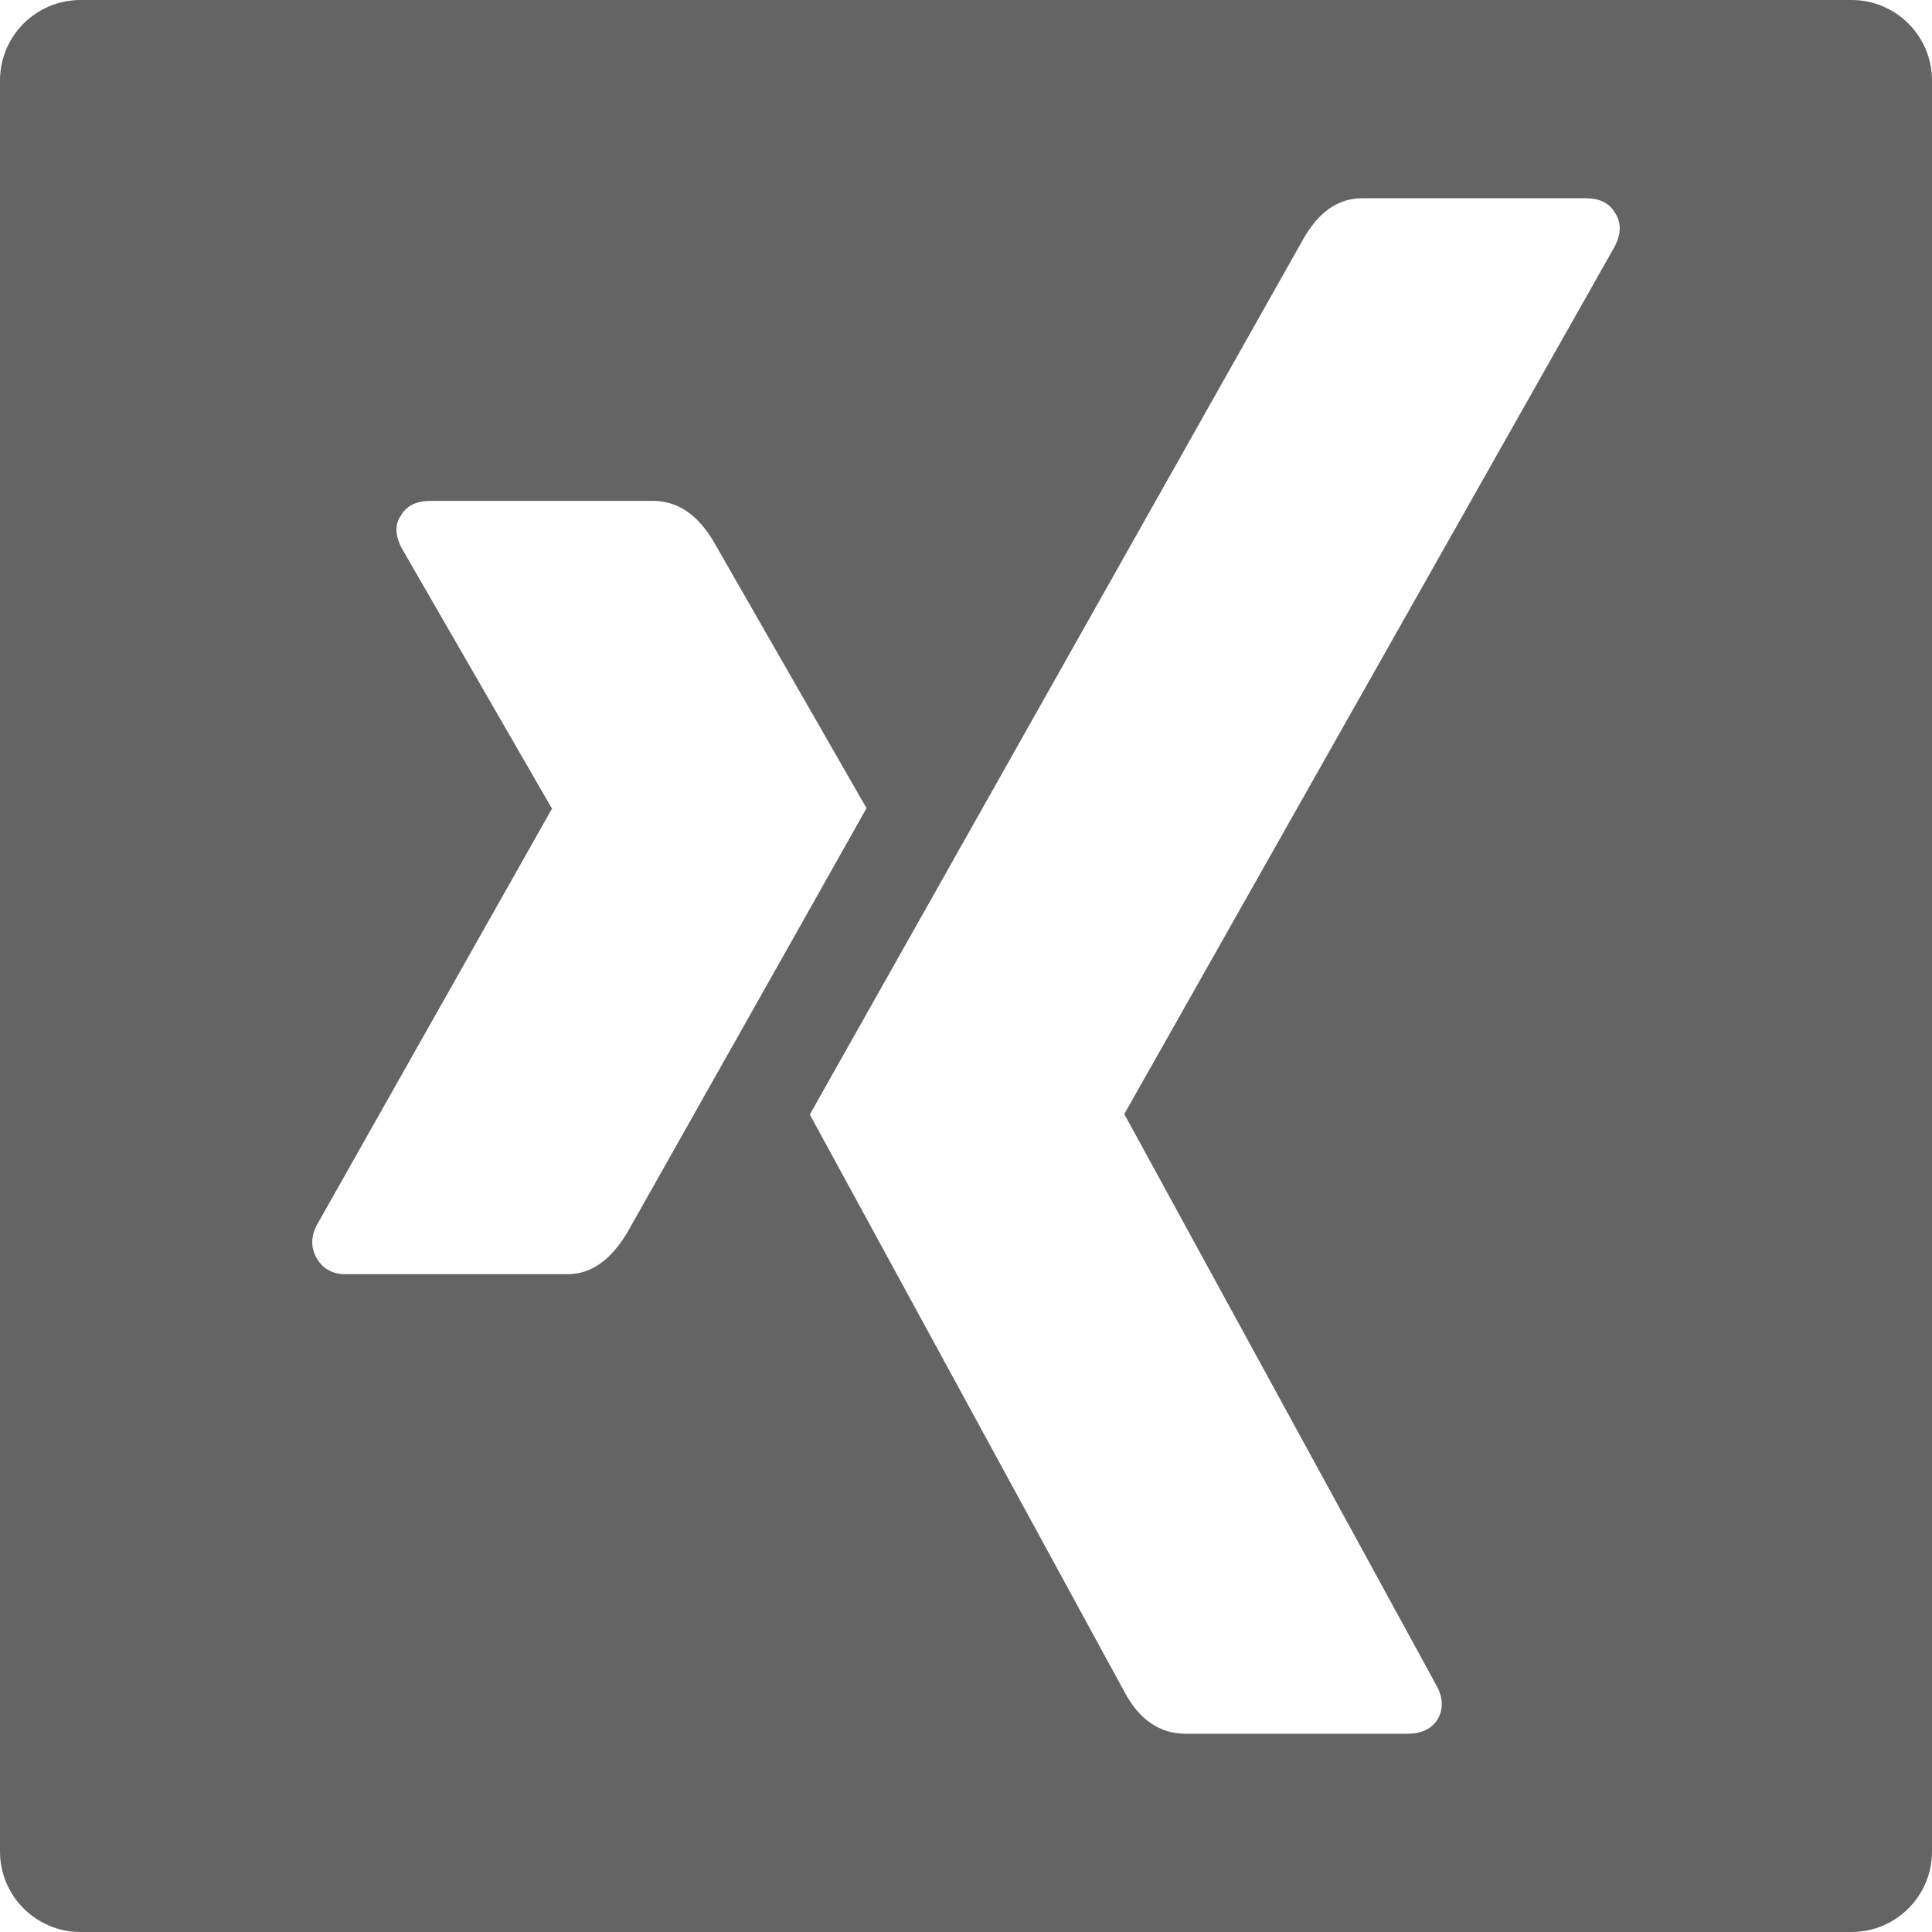
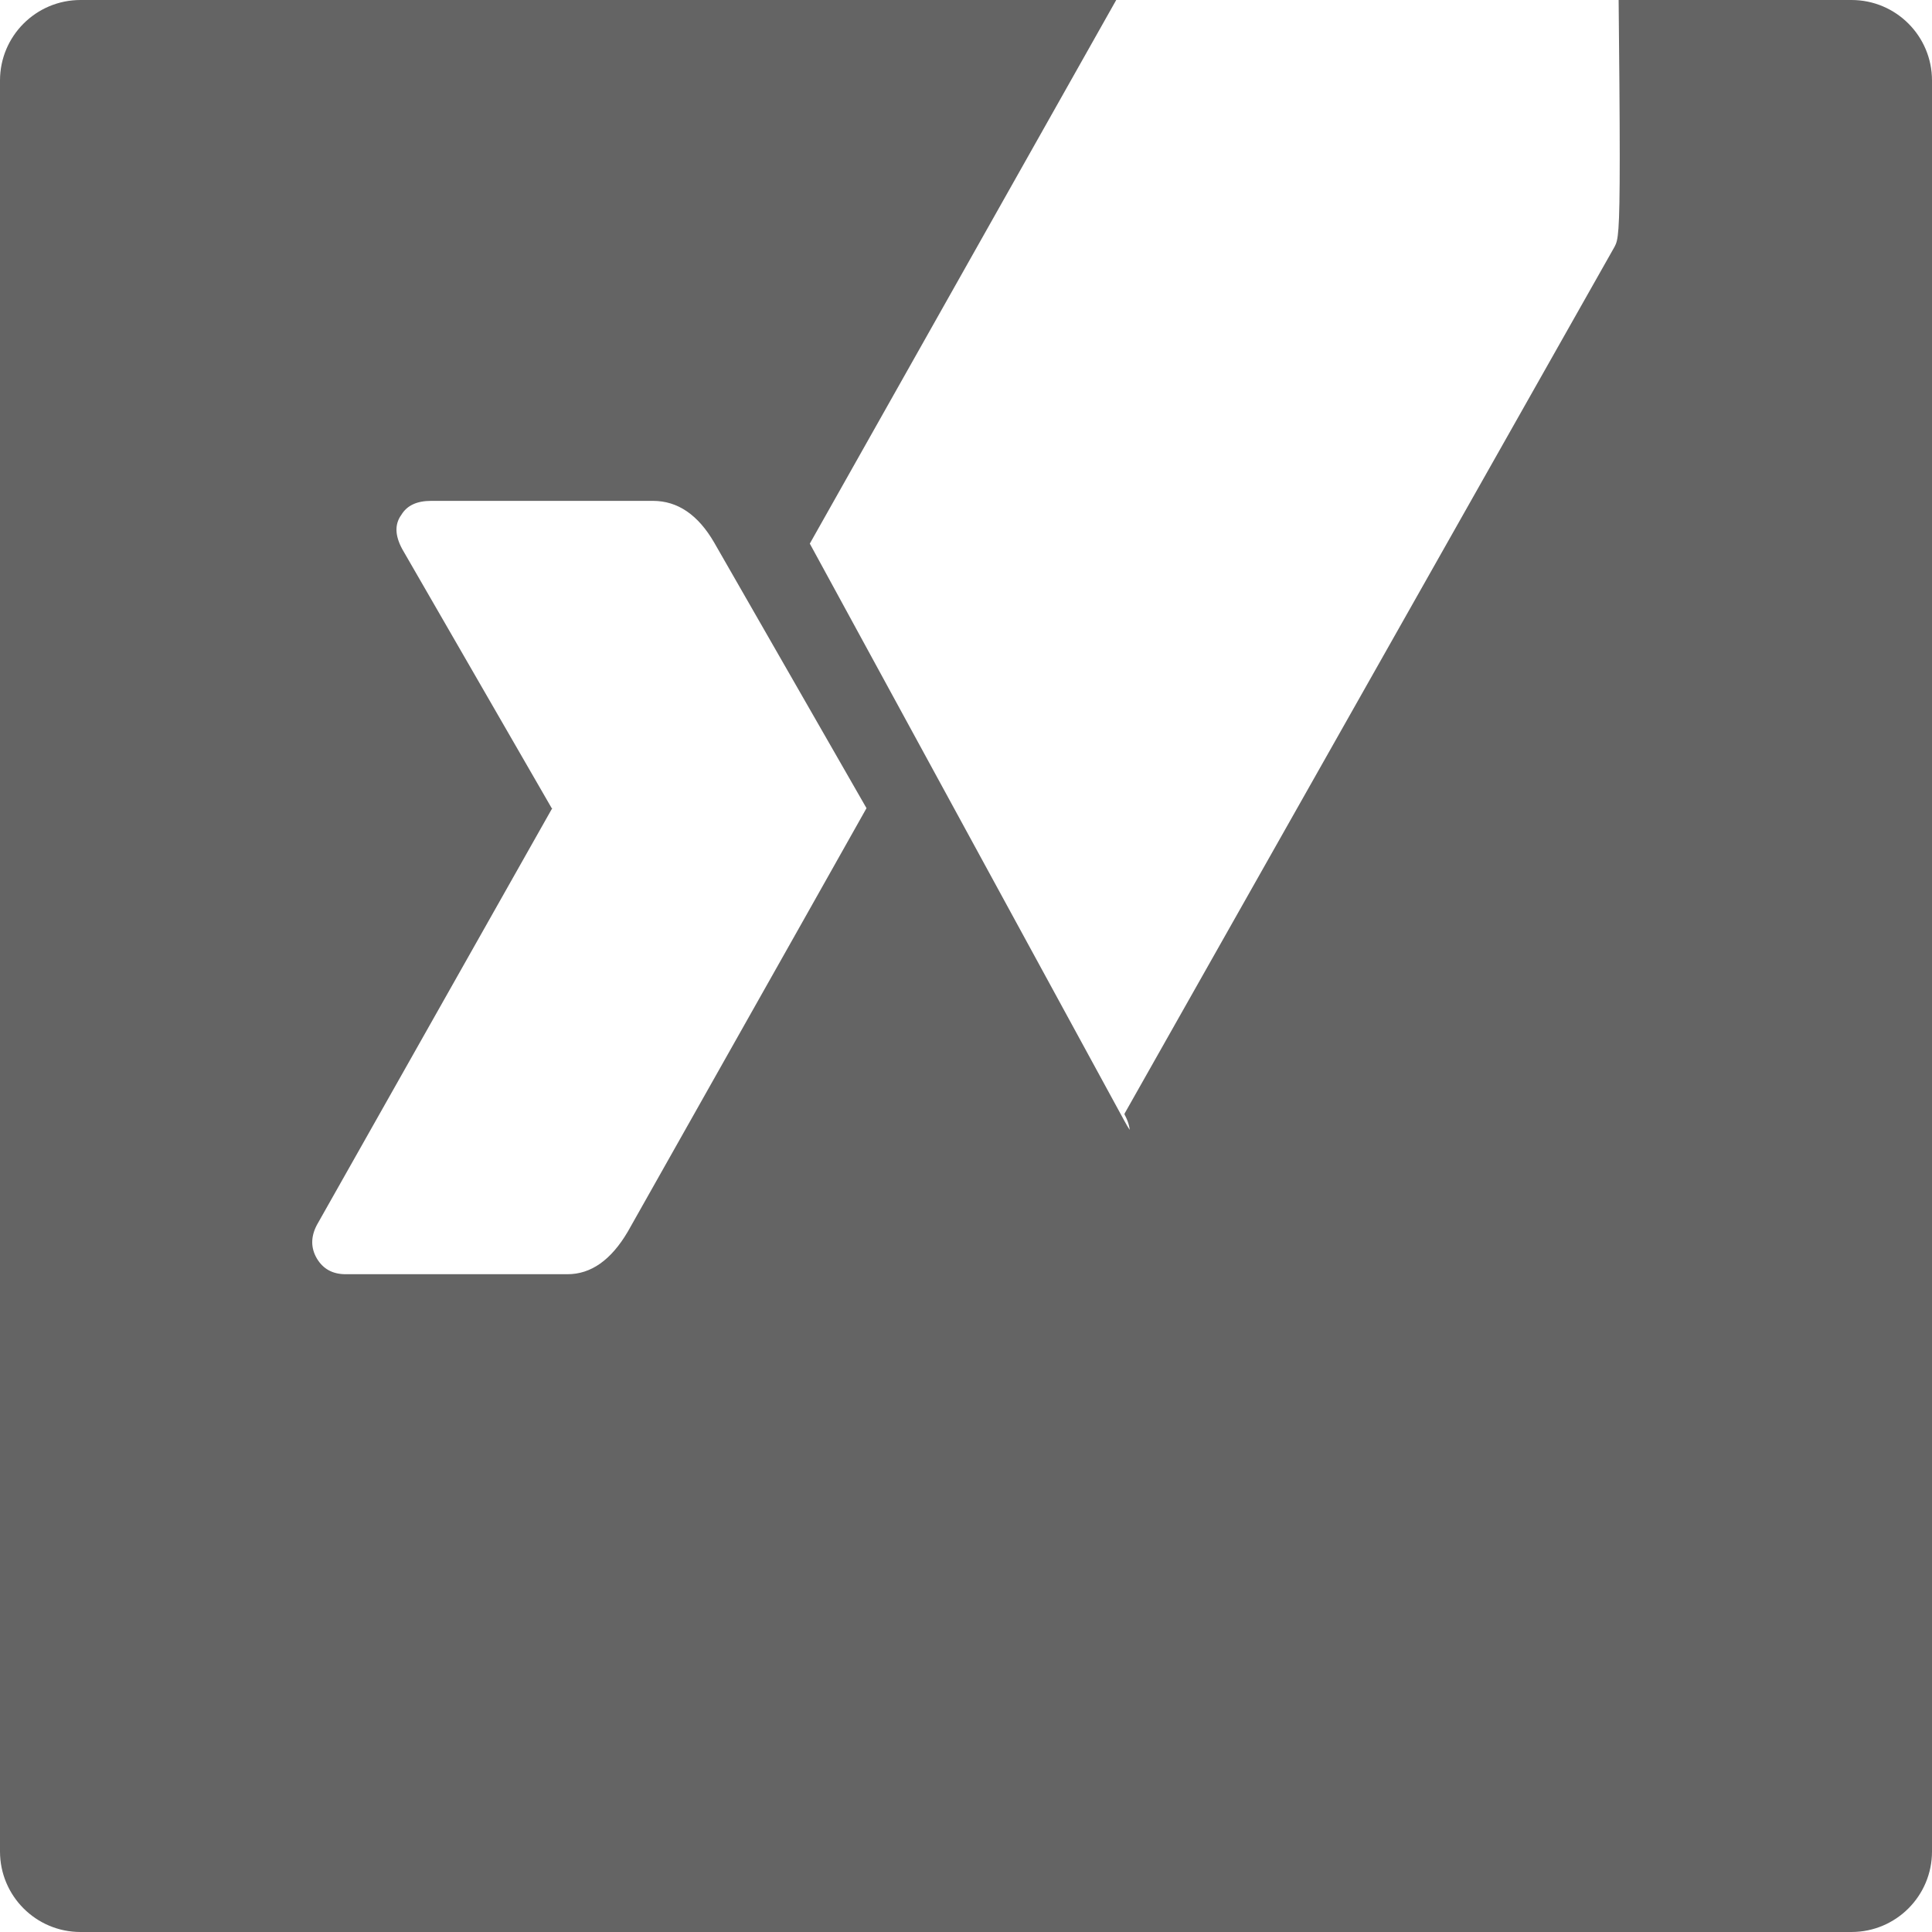
<svg xmlns="http://www.w3.org/2000/svg" version="1.1" x="0px" y="0px" width="32px" height="32px" viewBox="0 0 32 32" style="enable-background:new 0 0 32 32;" xml:space="preserve">
  <style type="text/css">
	.st0{fill:#646464;}
</style>
  <defs>
</defs>
-   <path class="st0" d="M30.667,0H1.333C0.597,0,0,0.597,0,1.333v29.333C0,31.403,0.597,32,1.333,32h29.333  C31.403,32,32,31.403,32,30.667V1.333C32,0.597,31.403,0,30.667,0z M9.4,21.105H5.725c-0.215,0-0.374-0.087-0.477-0.261  c-0.102-0.174-0.102-0.359,0-0.554l3.89-6.888c0.01,0,0.01-0.005,0-0.016l-2.475-4.29C6.54,8.87,6.535,8.681,6.648,8.527  C6.74,8.373,6.904,8.296,7.14,8.296h3.675c0.41,0,0.748,0.231,1.015,0.692l2.522,4.398c-0.102,0.185-1.42,2.522-3.952,7.011  C10.123,20.869,9.79,21.105,9.4,21.105z M26.744,4.084l-8.118,14.361v0.015l5.166,9.456c0.113,0.205,0.118,0.395,0.015,0.569  c-0.103,0.154-0.266,0.231-0.492,0.231H19.64c-0.431,0-0.769-0.231-1.015-0.692l-5.212-9.564c0.185-0.328,2.906-5.156,8.164-14.484  c0.256-0.461,0.584-0.692,0.984-0.692h3.705c0.226,0,0.384,0.077,0.477,0.231C26.856,3.679,26.856,3.869,26.744,4.084z" />
+   <path class="st0" d="M30.667,0H1.333C0.597,0,0,0.597,0,1.333v29.333C0,31.403,0.597,32,1.333,32h29.333  C31.403,32,32,31.403,32,30.667V1.333C32,0.597,31.403,0,30.667,0z M9.4,21.105H5.725c-0.215,0-0.374-0.087-0.477-0.261  c-0.102-0.174-0.102-0.359,0-0.554l3.89-6.888c0.01,0,0.01-0.005,0-0.016l-2.475-4.29C6.54,8.87,6.535,8.681,6.648,8.527  C6.74,8.373,6.904,8.296,7.14,8.296h3.675c0.41,0,0.748,0.231,1.015,0.692l2.522,4.398c-0.102,0.185-1.42,2.522-3.952,7.011  C10.123,20.869,9.79,21.105,9.4,21.105z M26.744,4.084l-8.118,14.361v0.015c0.113,0.205,0.118,0.395,0.015,0.569  c-0.103,0.154-0.266,0.231-0.492,0.231H19.64c-0.431,0-0.769-0.231-1.015-0.692l-5.212-9.564c0.185-0.328,2.906-5.156,8.164-14.484  c0.256-0.461,0.584-0.692,0.984-0.692h3.705c0.226,0,0.384,0.077,0.477,0.231C26.856,3.679,26.856,3.869,26.744,4.084z" />
  <script />
</svg>